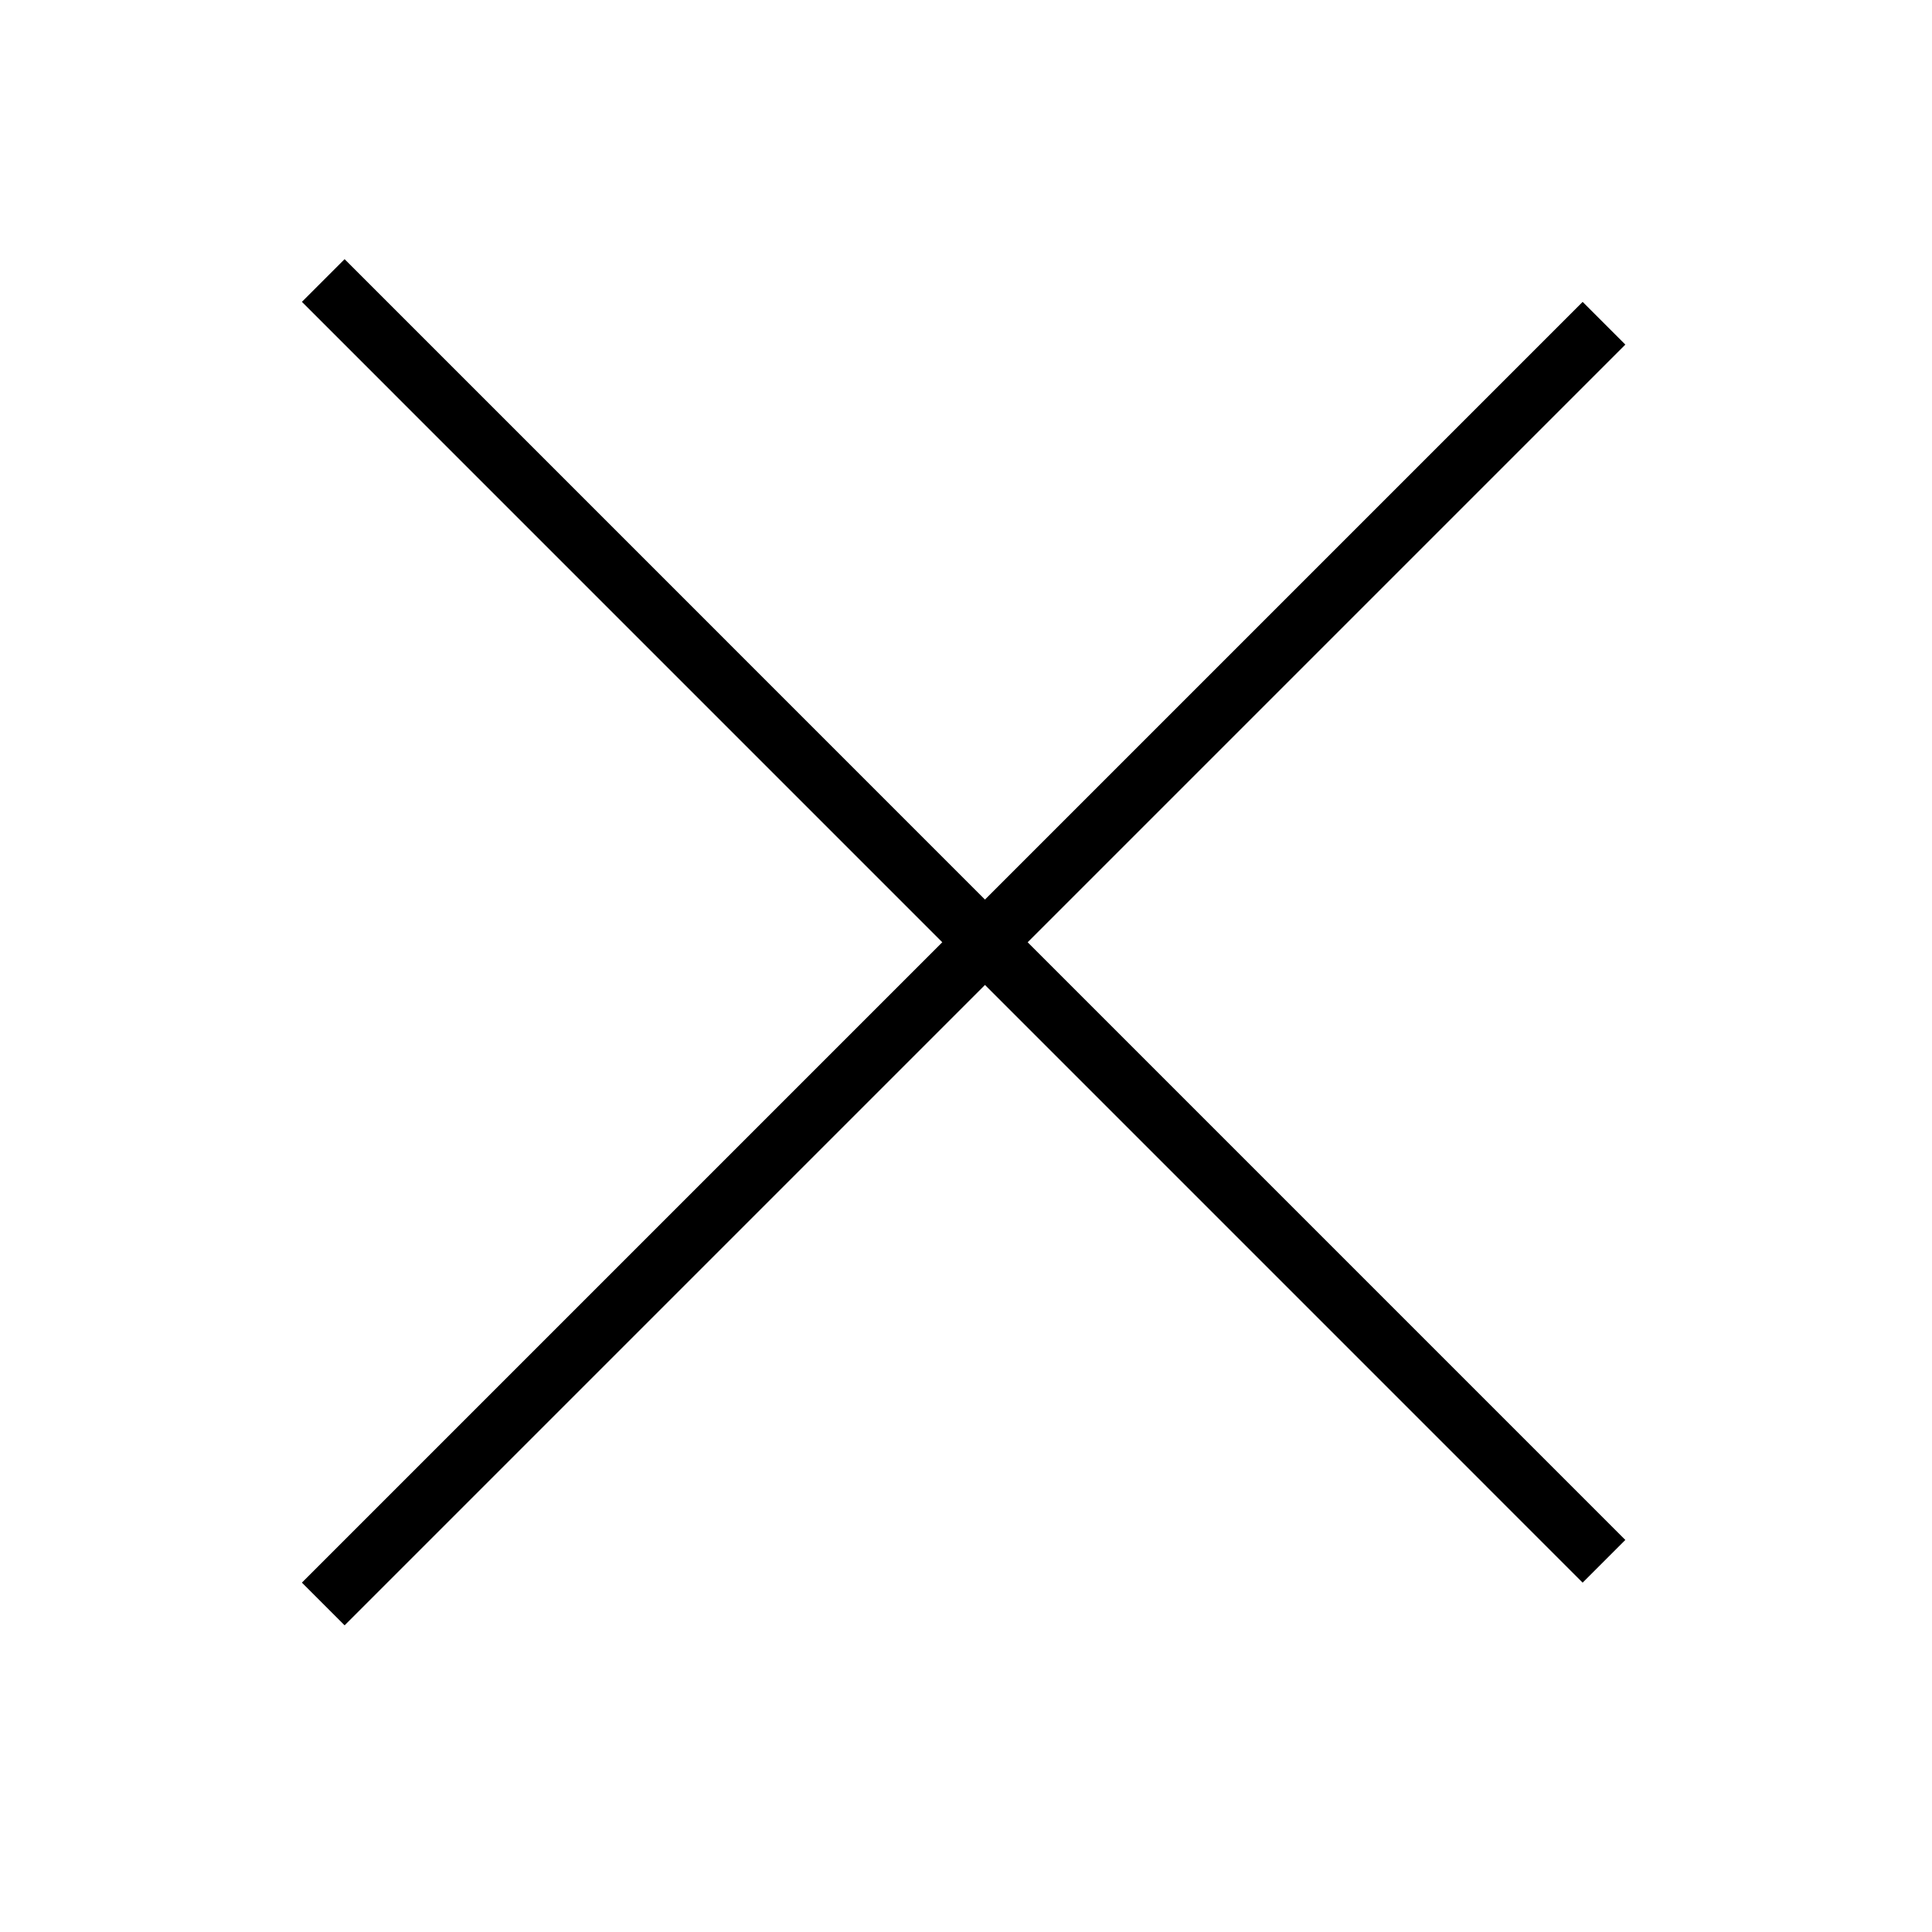
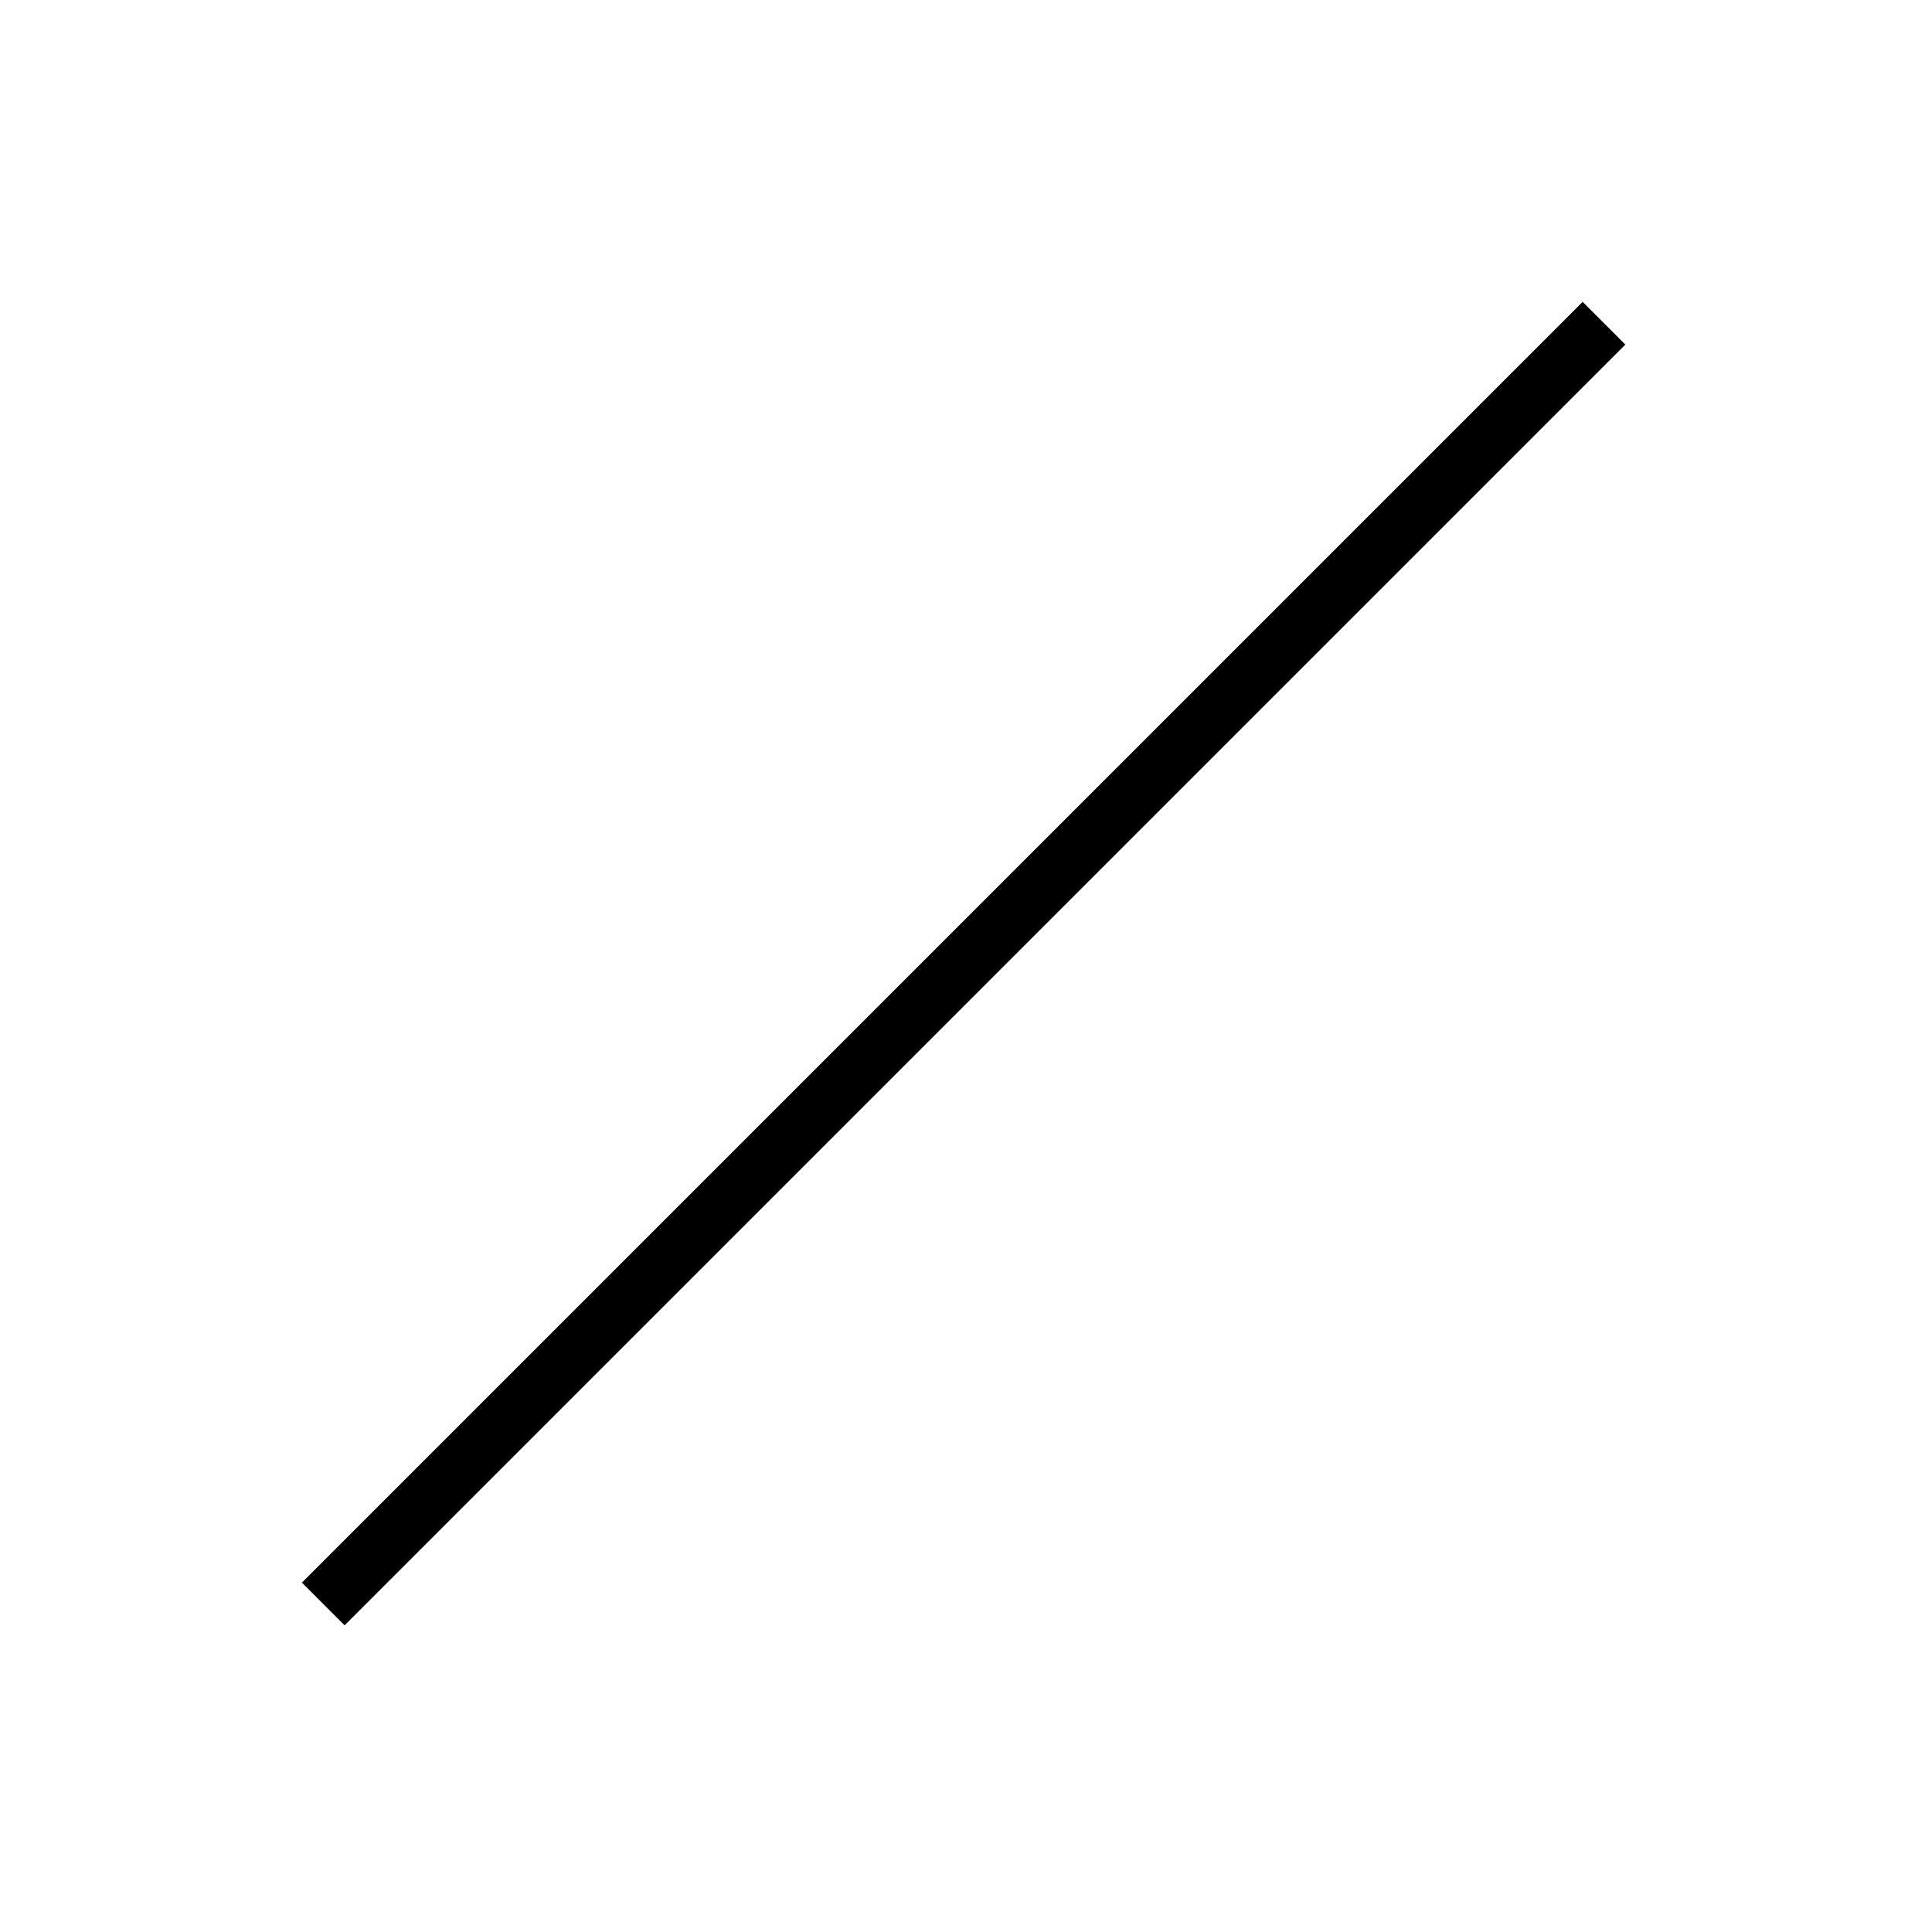
<svg xmlns="http://www.w3.org/2000/svg" width="32" height="32" viewBox="0 0 32 32" fill="none">
-   <line x1="5.354" y1="4.646" x2="26.567" y2="25.86" stroke="black" />
  <line x1="26.567" y1="5.354" x2="5.354" y2="26.567" stroke="black" />
</svg>